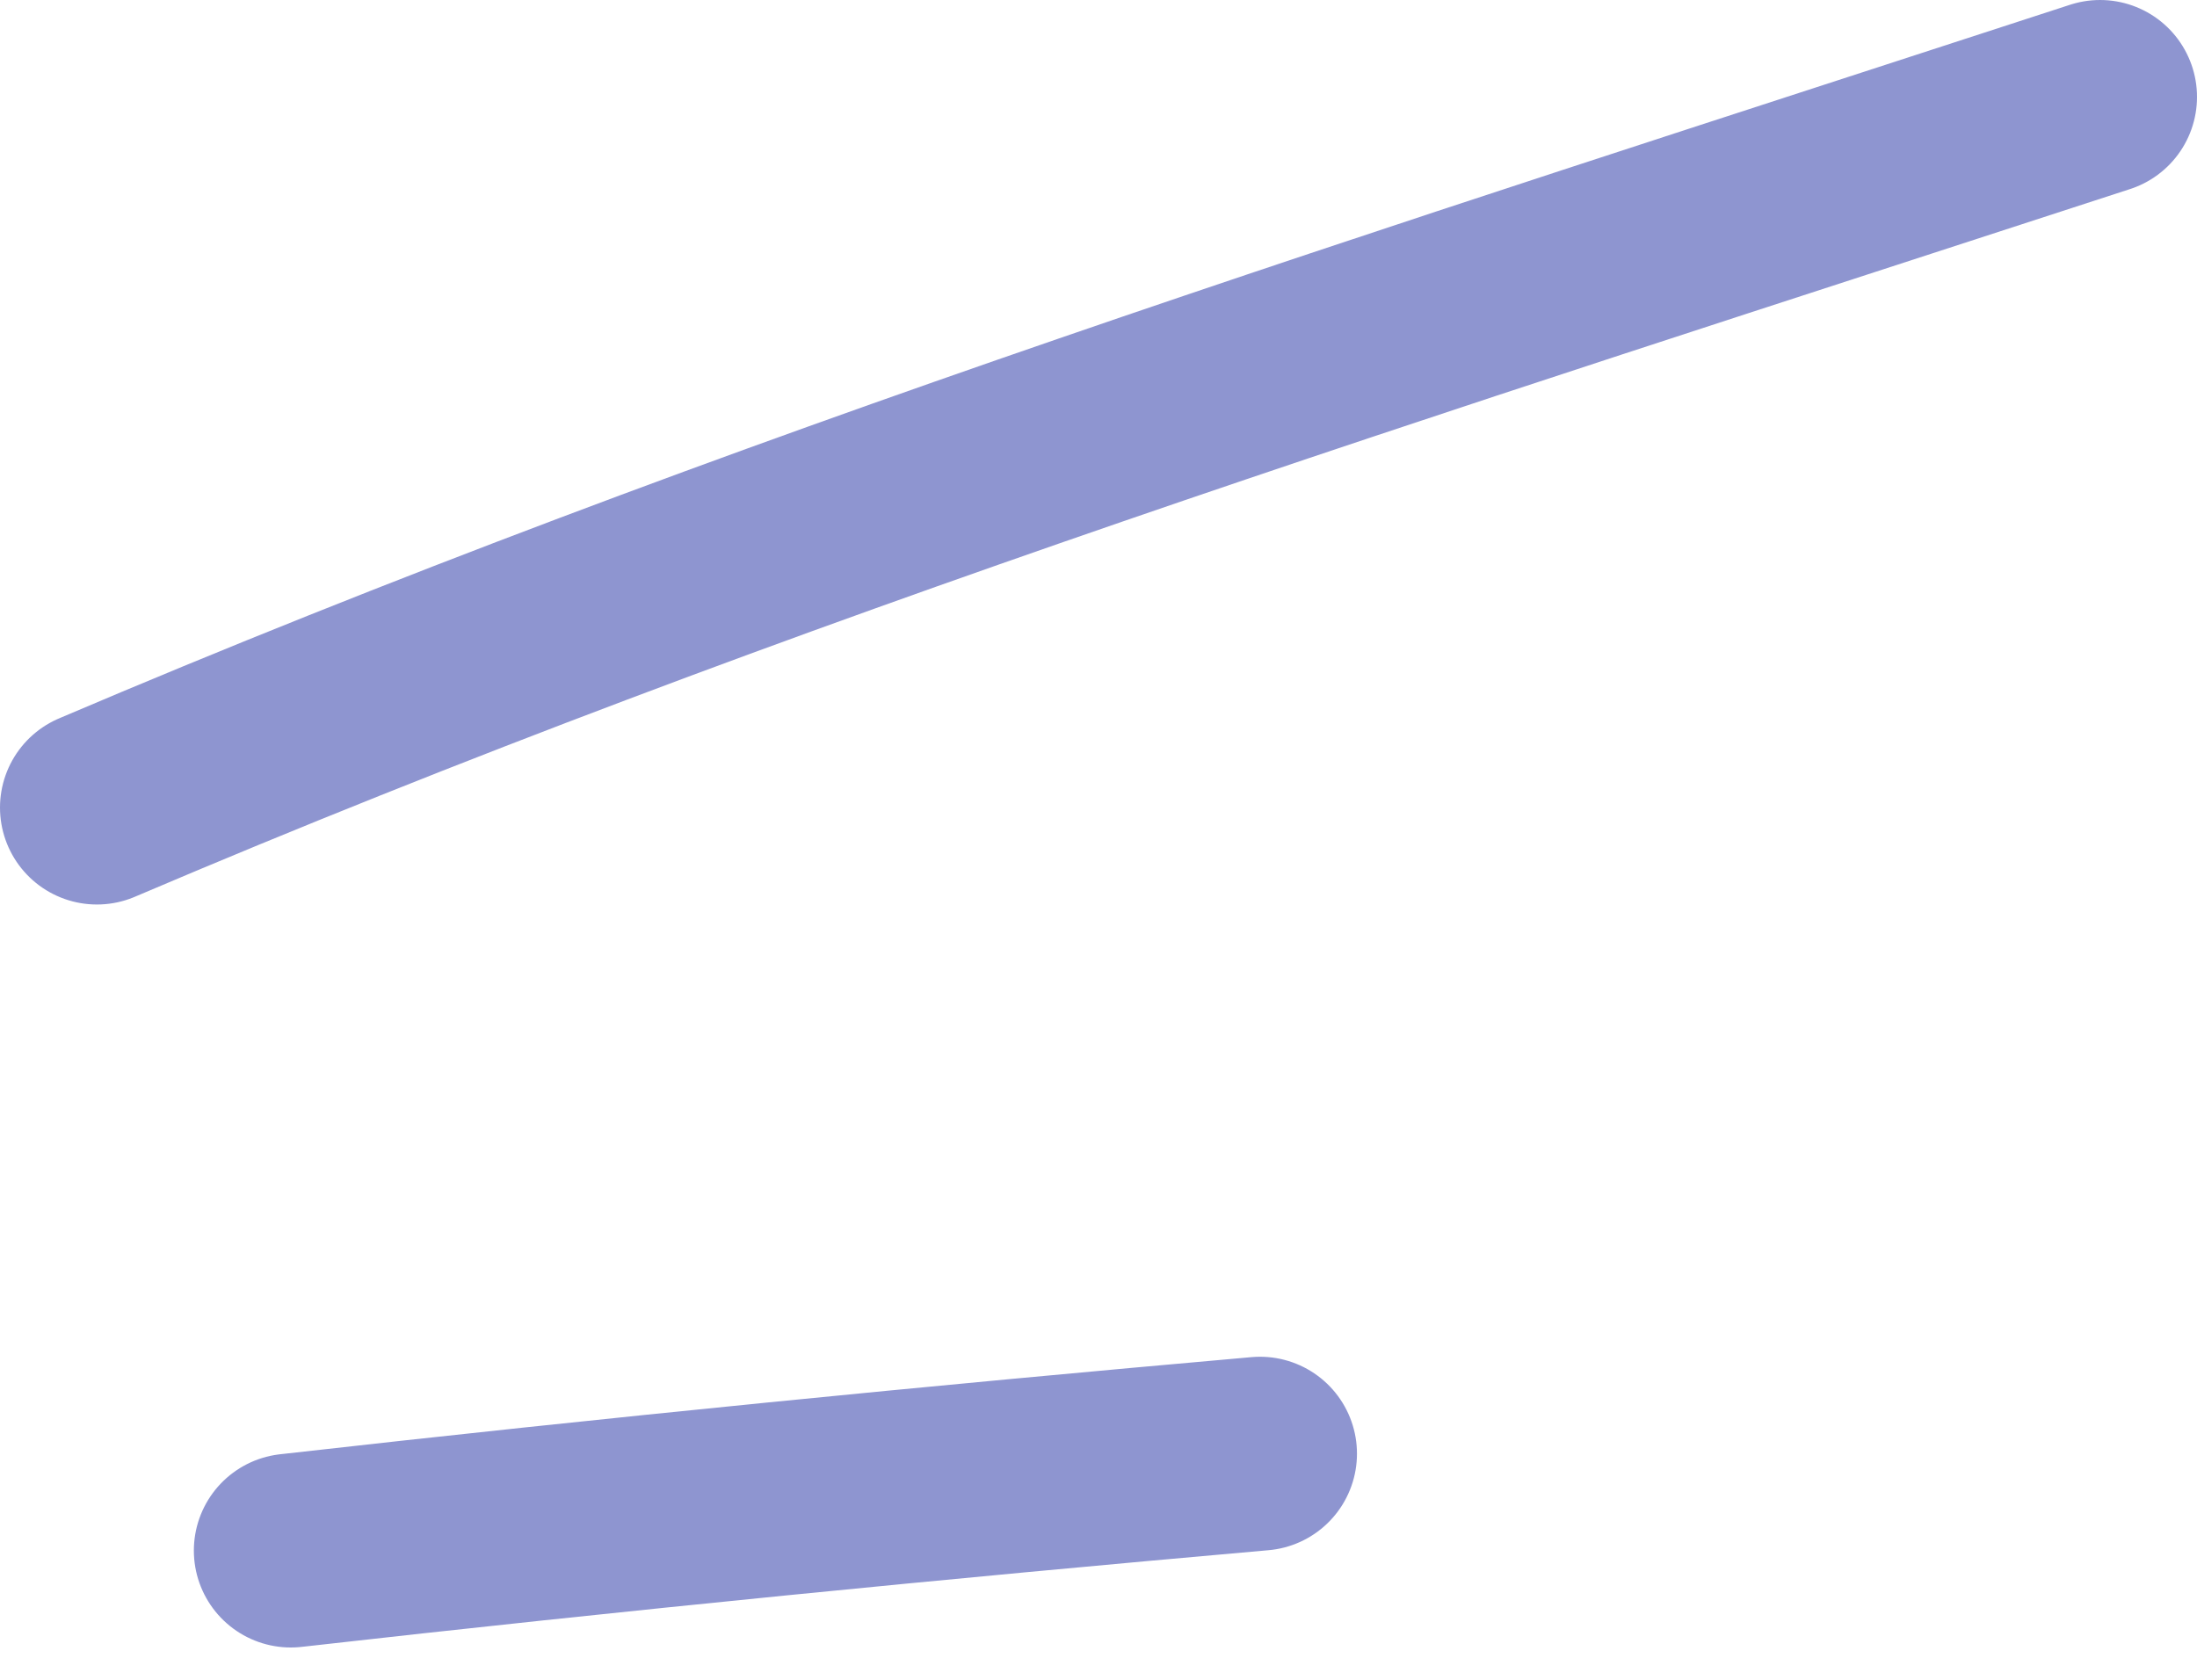
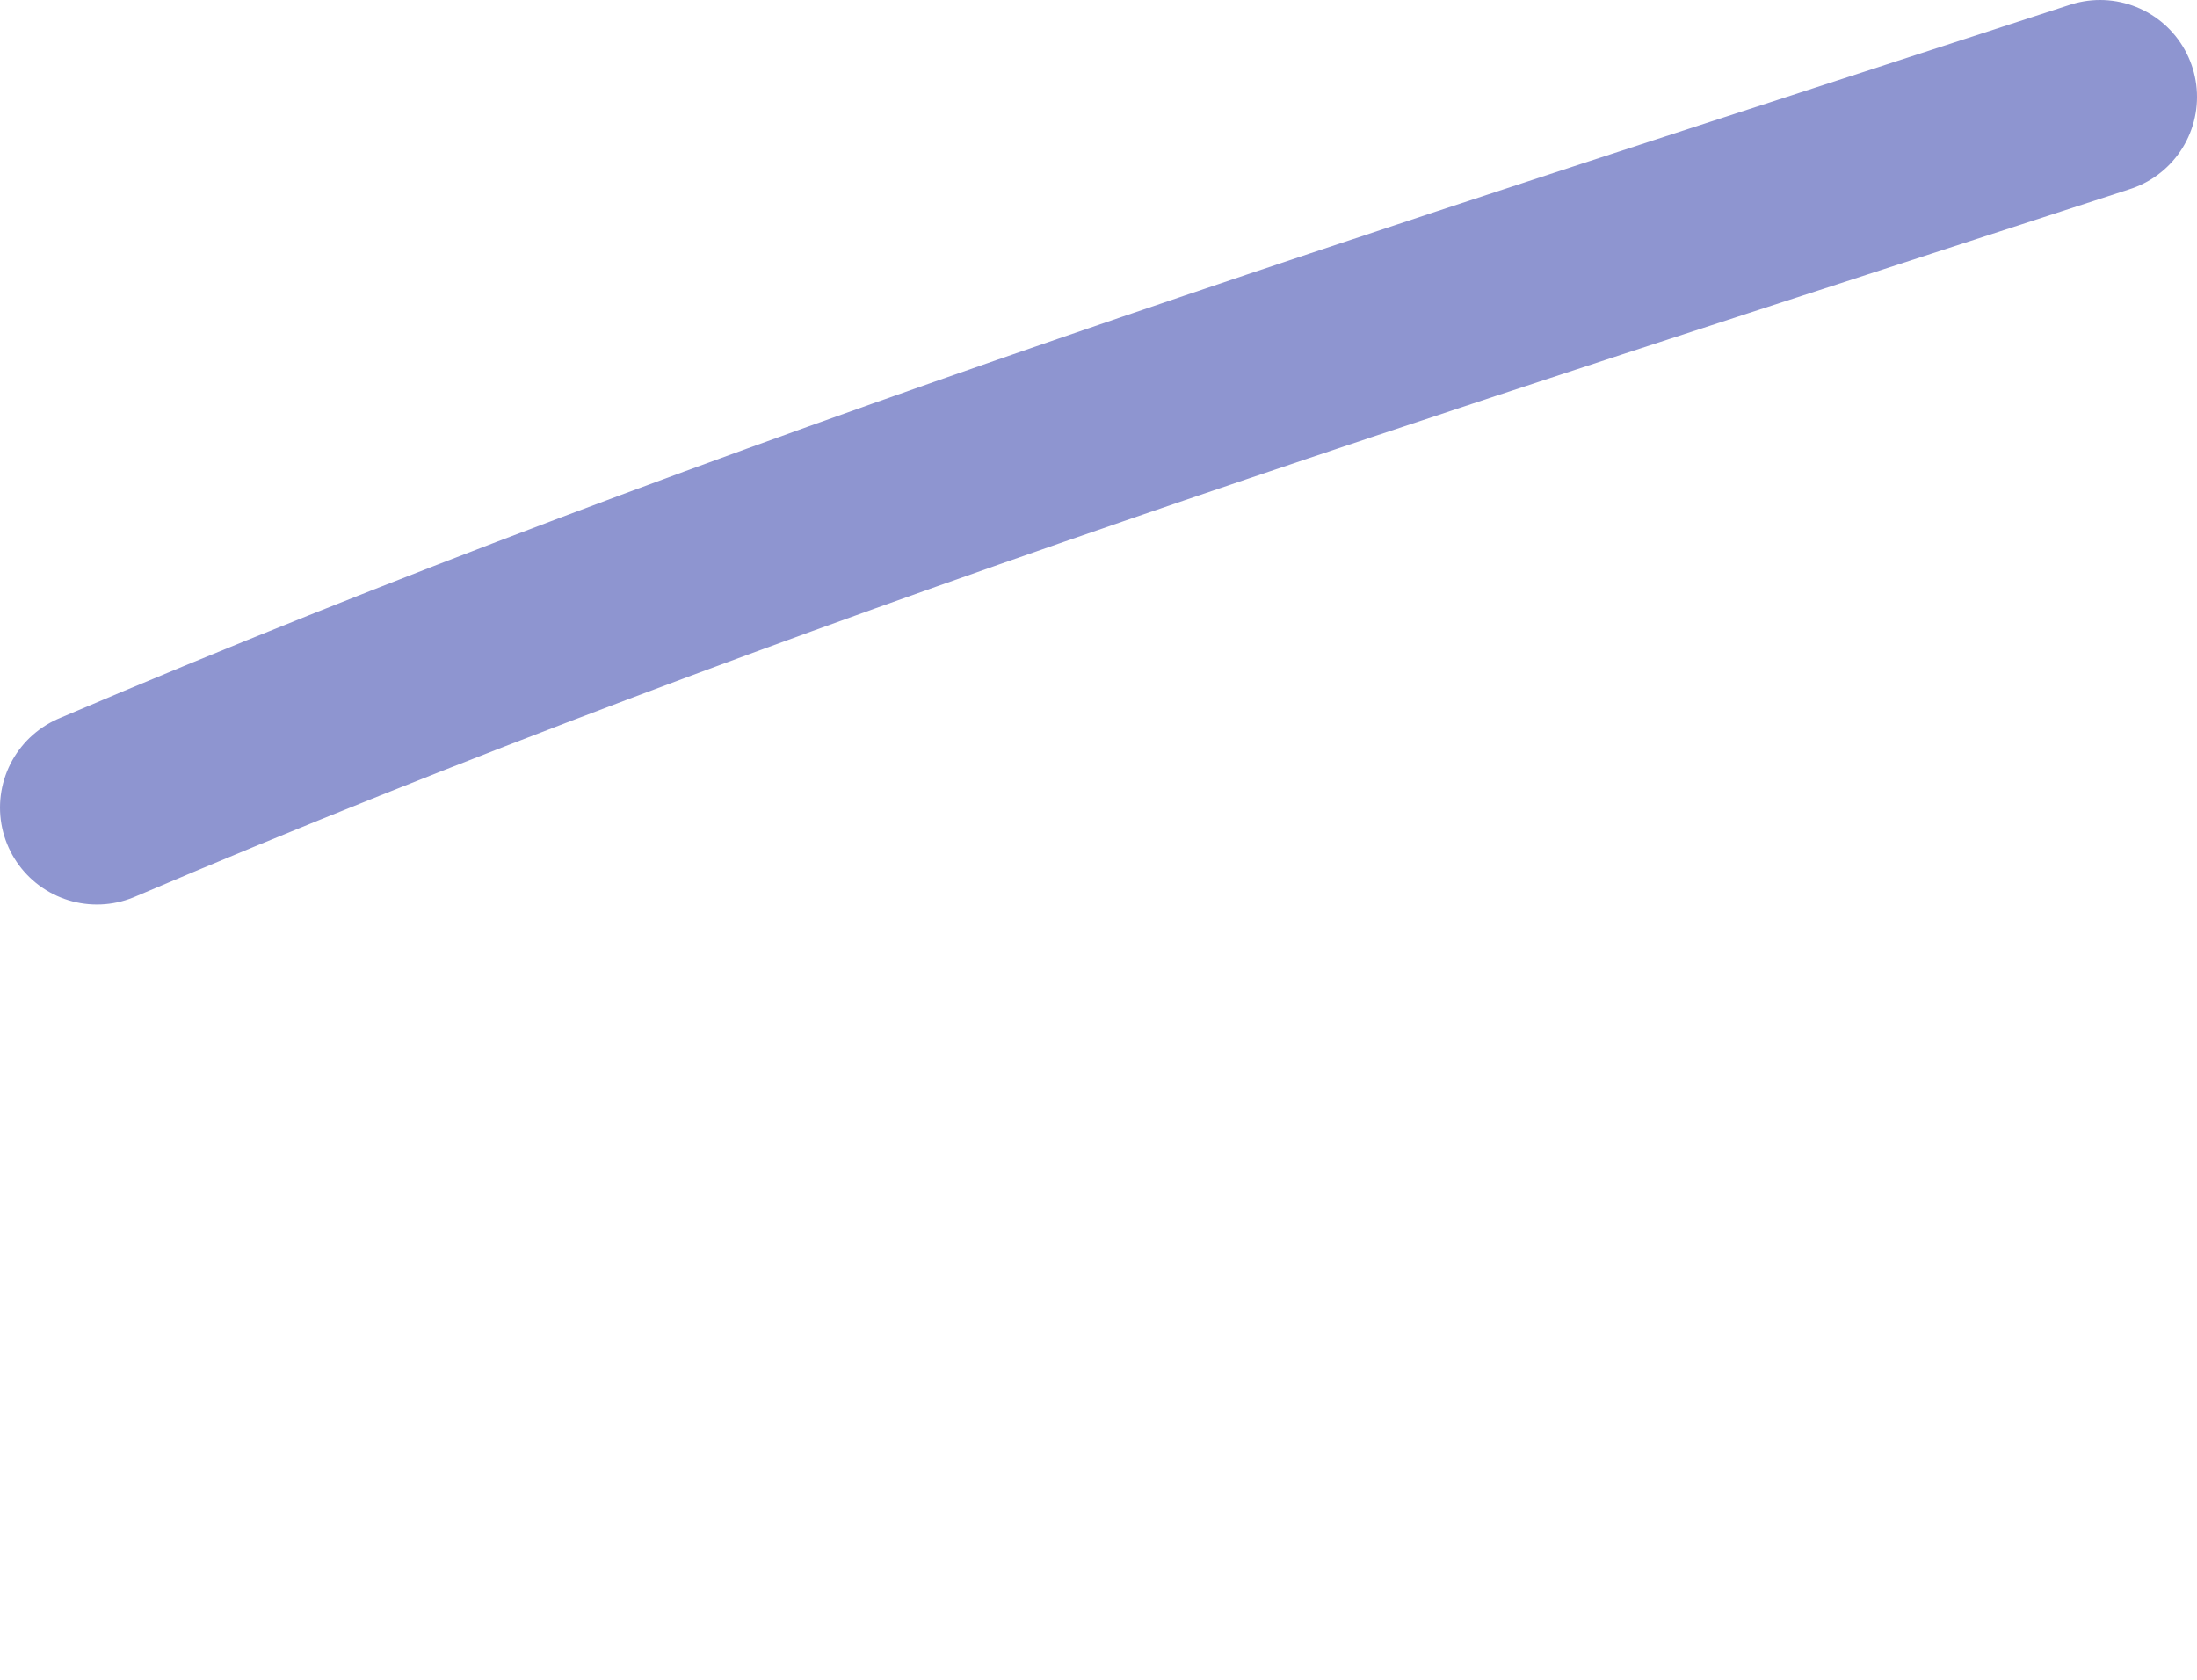
<svg xmlns="http://www.w3.org/2000/svg" width="34" height="26" viewBox="0 0 34 26" fill="none">
  <path d="M1.5 12.5C11.717 8.143 21.967 4.937 32.5 1.5" stroke="#8E95D0" stroke-width="3" stroke-linecap="round" />
-   <path d="M4.5 24C9.5 23.434 14.491 22.942 19.5 22.5" stroke="#8E95D0" stroke-width="3" stroke-linecap="round" />
</svg>